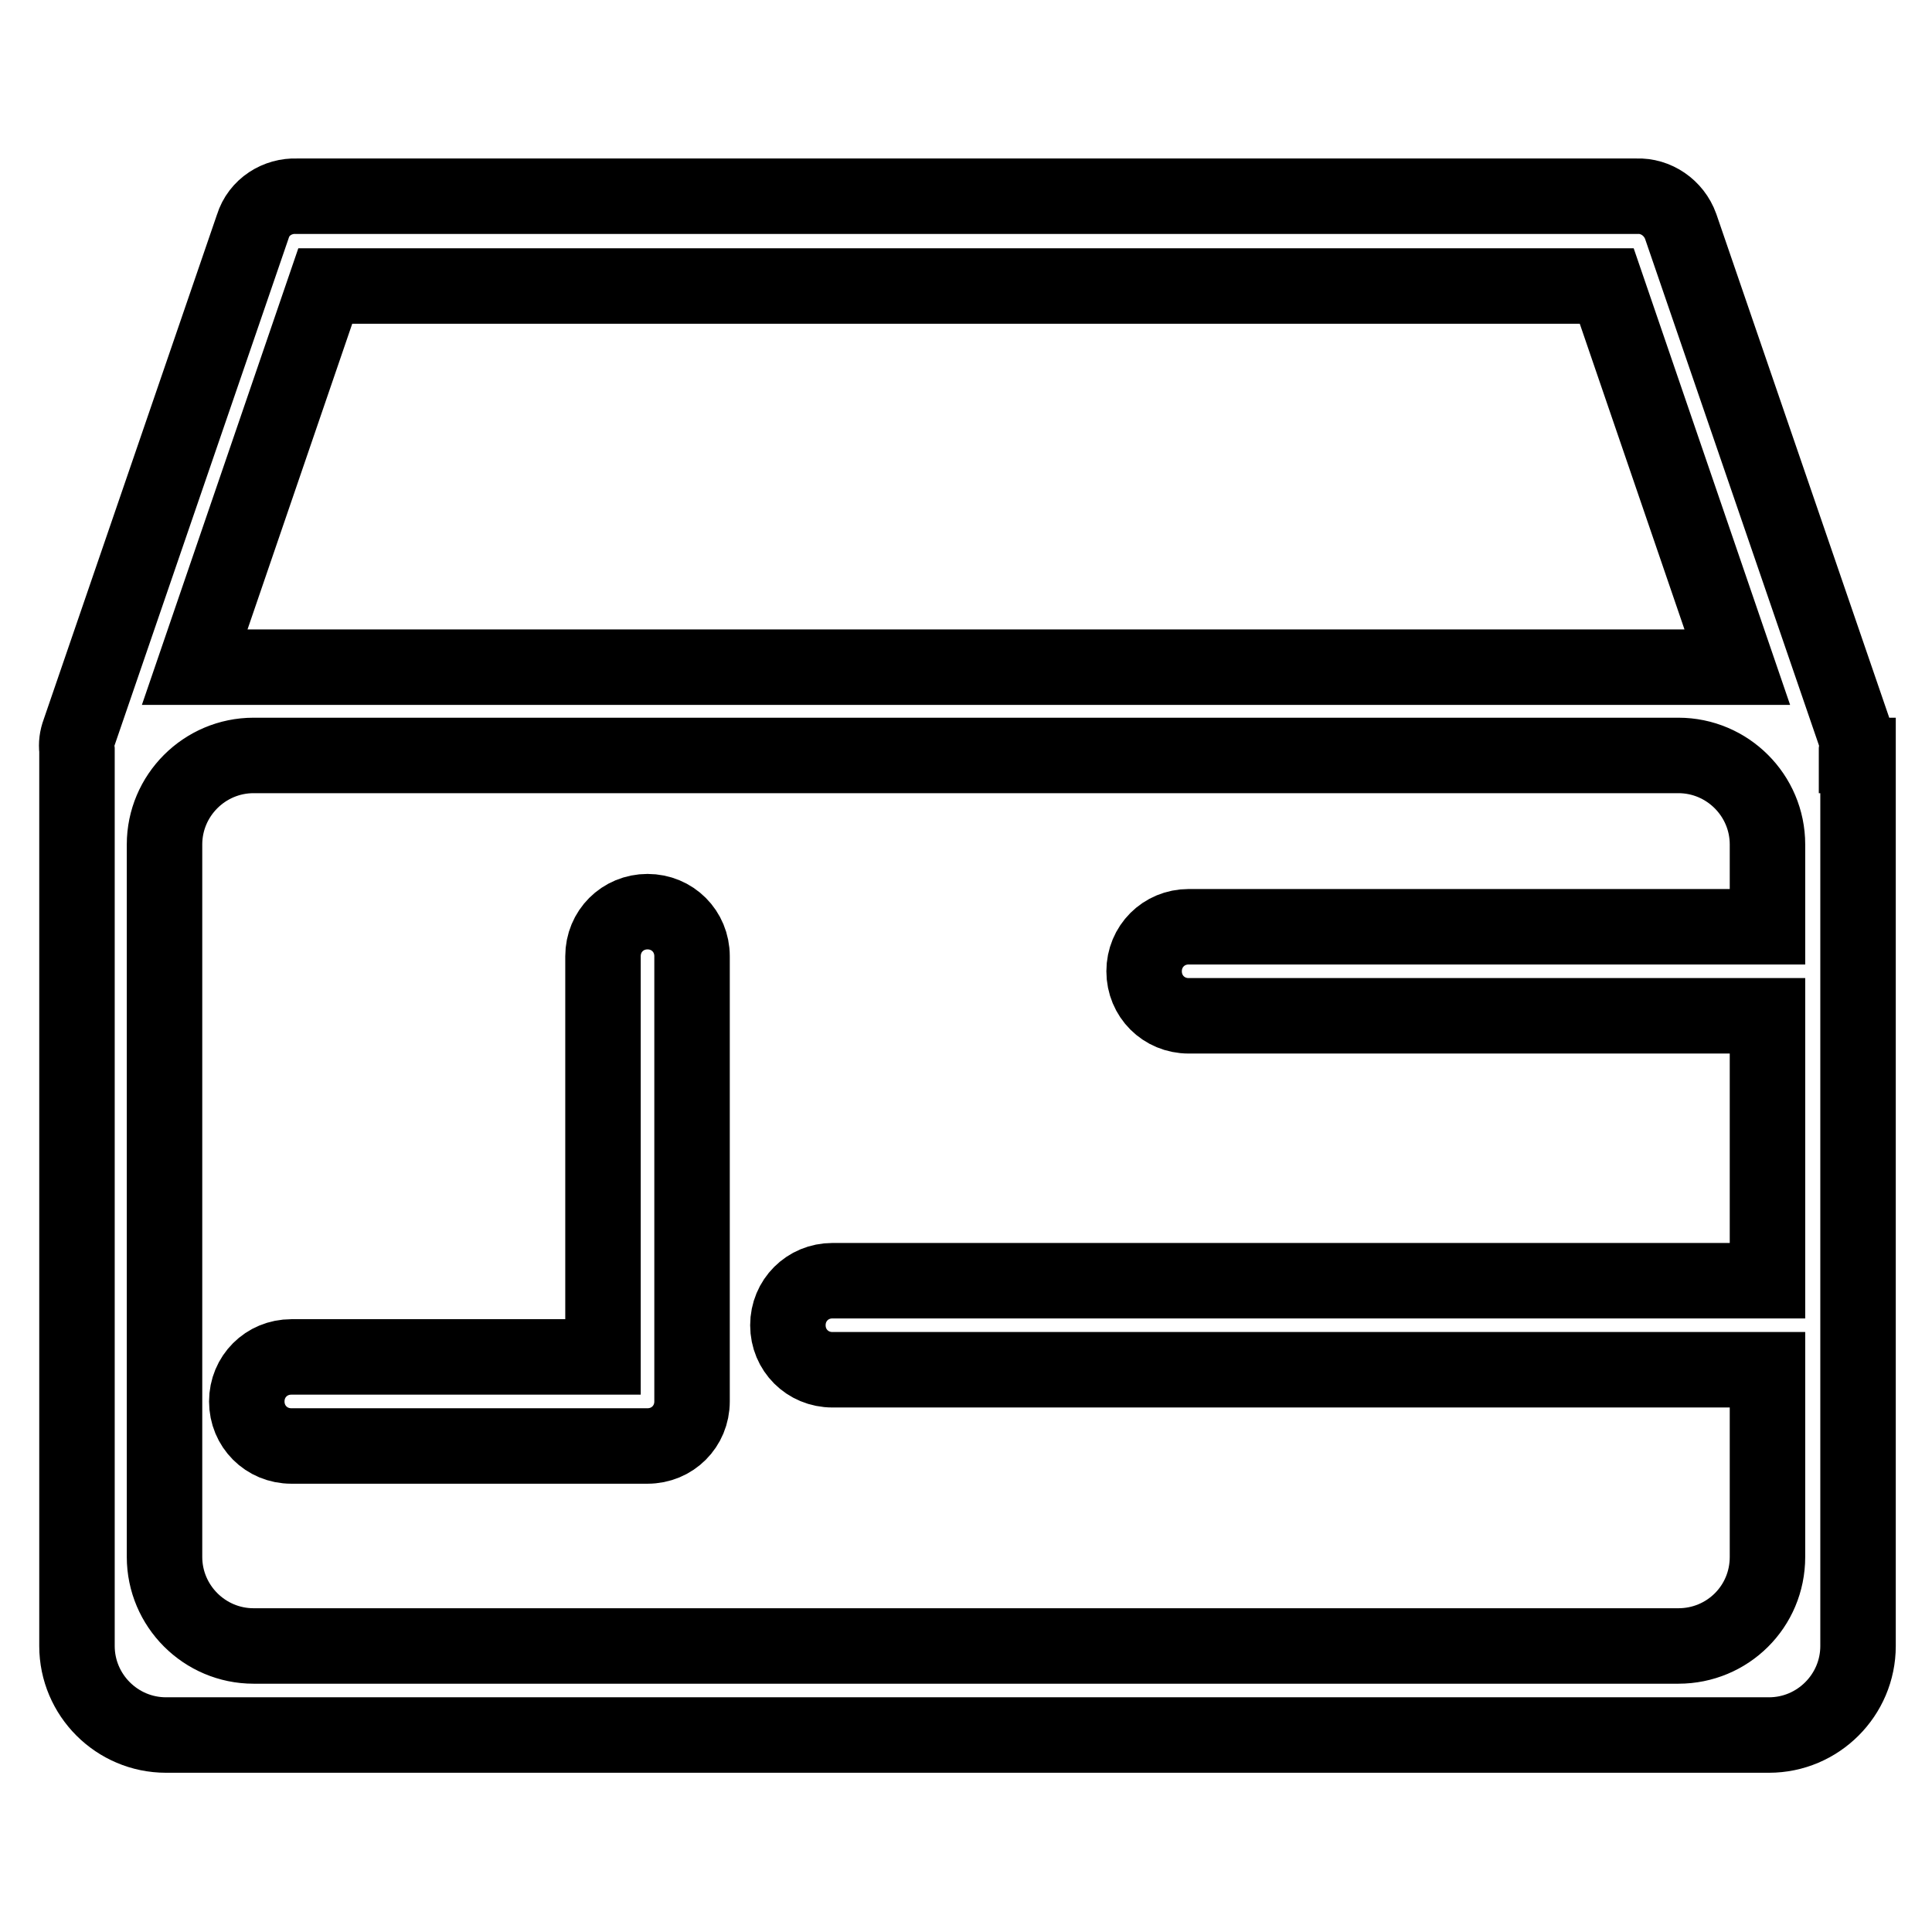
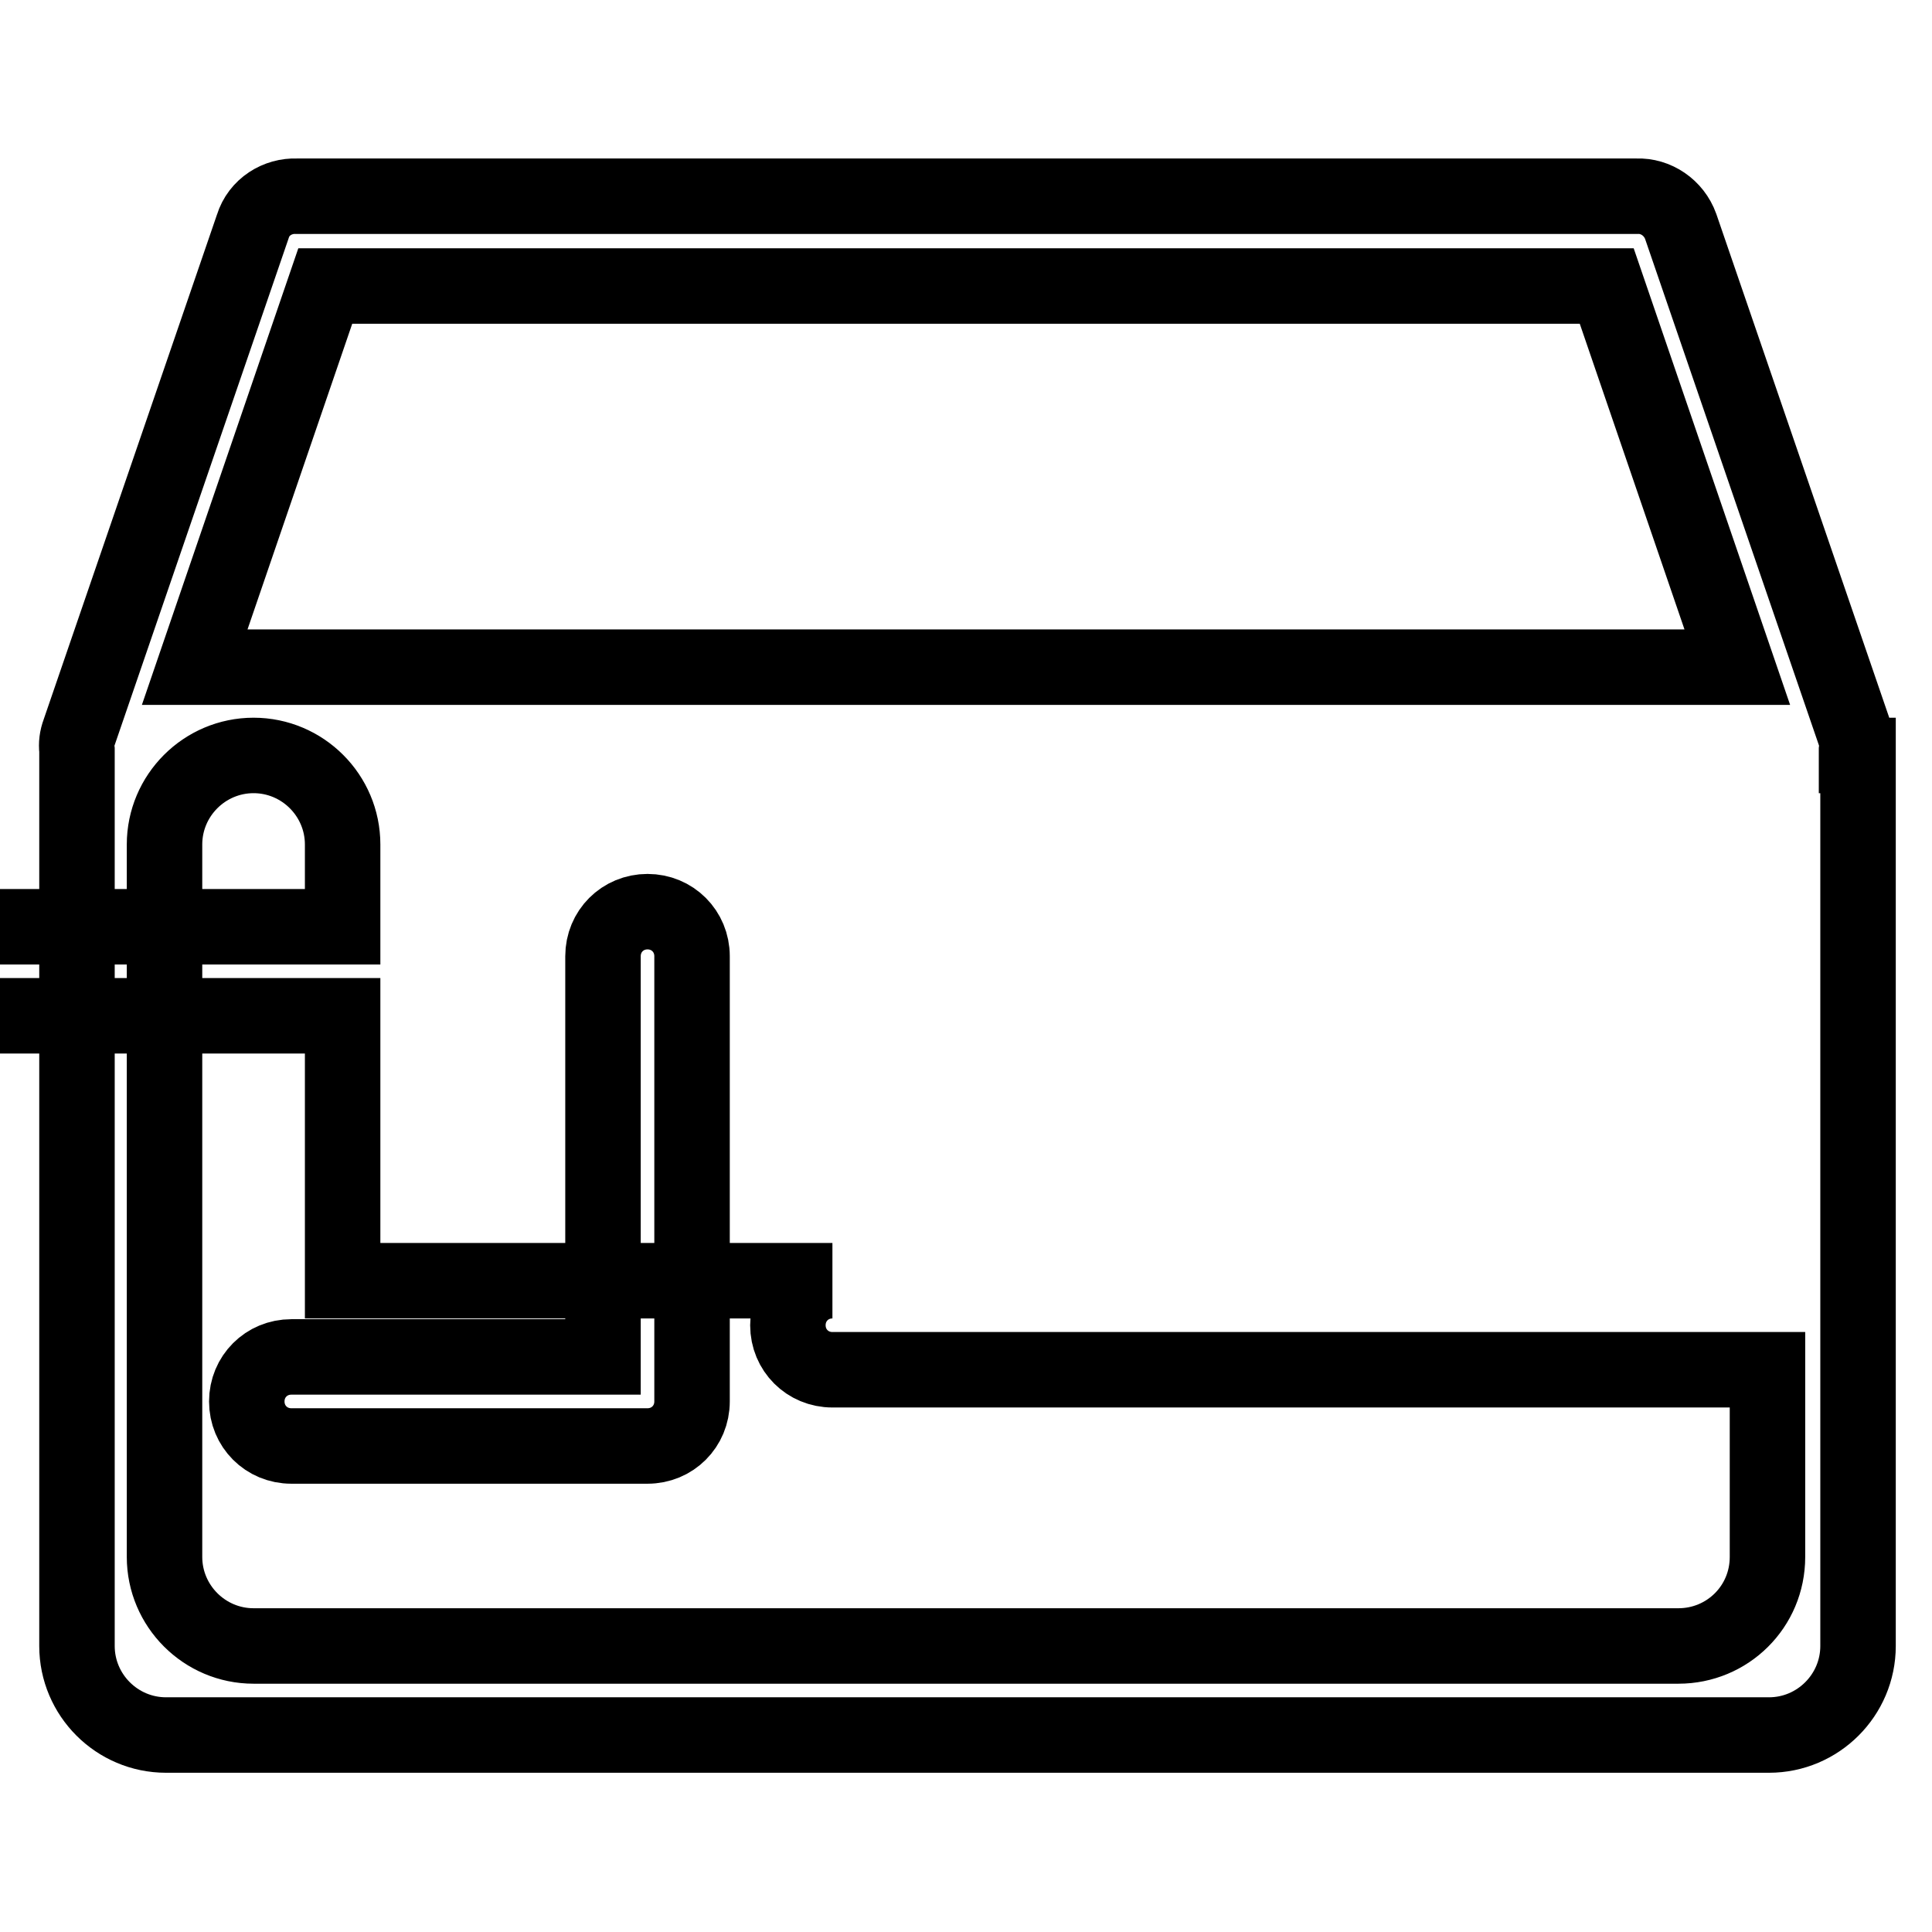
<svg xmlns="http://www.w3.org/2000/svg" version="1.1" x="0px" y="0px" viewBox="0 0 256 256" enable-background="new 0 0 256 256" xml:space="preserve">
  <g>
-     <path stroke-width="10" fill-opacity="0" stroke="#000000" d="M246,100.1c0-0.2,0-0.5,0-0.7c0.1-0.8,0-1.7-0.3-2.4l-23-67c-0.9-2.5-3.3-4.1-5.8-4c-0.1,0-0.2,0-0.3,0 h-177c-0.1,0-0.2,0-0.3,0c-2.5-0.1-5,1.4-5.8,4l-23,67c-0.3,0.8-0.4,1.6-0.3,2.4c0,0.2,0,0.5,0,0.7v118c0,6.5,5.3,11.8,11.8,11.8 h212.4c6.5,0,11.8-5.3,11.8-11.8V100.1z M43.1,37.9h169.8l17.3,50.5H25.8L43.1,37.9z M222.4,218.1H33.6c-6.5,0-11.8-5.3-11.8-11.8 v-94.4c0-6.5,5.3-11.8,11.8-11.8h188.8c6.5,0,11.8,5.3,11.8,11.8v10.9h-76.7c-3.3,0-5.9,2.6-5.9,5.9c0,3.3,2.6,5.9,5.9,5.9h76.7 v35.1H110.3c-3.3,0-5.9,2.6-5.9,5.9s2.6,5.9,5.9,5.9h123.9v24.8C234.2,212.9,228.9,218.1,222.4,218.1L222.4,218.1z M91.7,126.7v59 c0,3.3-2.6,5.9-5.9,5.9H38.6c-3.3,0-5.9-2.6-5.9-5.9c0-3.3,2.6-5.9,5.9-5.9h41.3v-53.1c0-3.3,2.6-5.9,5.9-5.9 S91.7,123.4,91.7,126.7z" />
+     <path stroke-width="10" fill-opacity="0" stroke="#000000" d="M246,100.1c0-0.2,0-0.5,0-0.7c0.1-0.8,0-1.7-0.3-2.4l-23-67c-0.9-2.5-3.3-4.1-5.8-4c-0.1,0-0.2,0-0.3,0 h-177c-0.1,0-0.2,0-0.3,0c-2.5-0.1-5,1.4-5.8,4l-23,67c-0.3,0.8-0.4,1.6-0.3,2.4c0,0.2,0,0.5,0,0.7v118c0,6.5,5.3,11.8,11.8,11.8 h212.4c6.5,0,11.8-5.3,11.8-11.8V100.1z M43.1,37.9h169.8l17.3,50.5H25.8L43.1,37.9z M222.4,218.1H33.6c-6.5,0-11.8-5.3-11.8-11.8 v-94.4c0-6.5,5.3-11.8,11.8-11.8c6.5,0,11.8,5.3,11.8,11.8v10.9h-76.7c-3.3,0-5.9,2.6-5.9,5.9c0,3.3,2.6,5.9,5.9,5.9h76.7 v35.1H110.3c-3.3,0-5.9,2.6-5.9,5.9s2.6,5.9,5.9,5.9h123.9v24.8C234.2,212.9,228.9,218.1,222.4,218.1L222.4,218.1z M91.7,126.7v59 c0,3.3-2.6,5.9-5.9,5.9H38.6c-3.3,0-5.9-2.6-5.9-5.9c0-3.3,2.6-5.9,5.9-5.9h41.3v-53.1c0-3.3,2.6-5.9,5.9-5.9 S91.7,123.4,91.7,126.7z" />
  </g>
</svg>